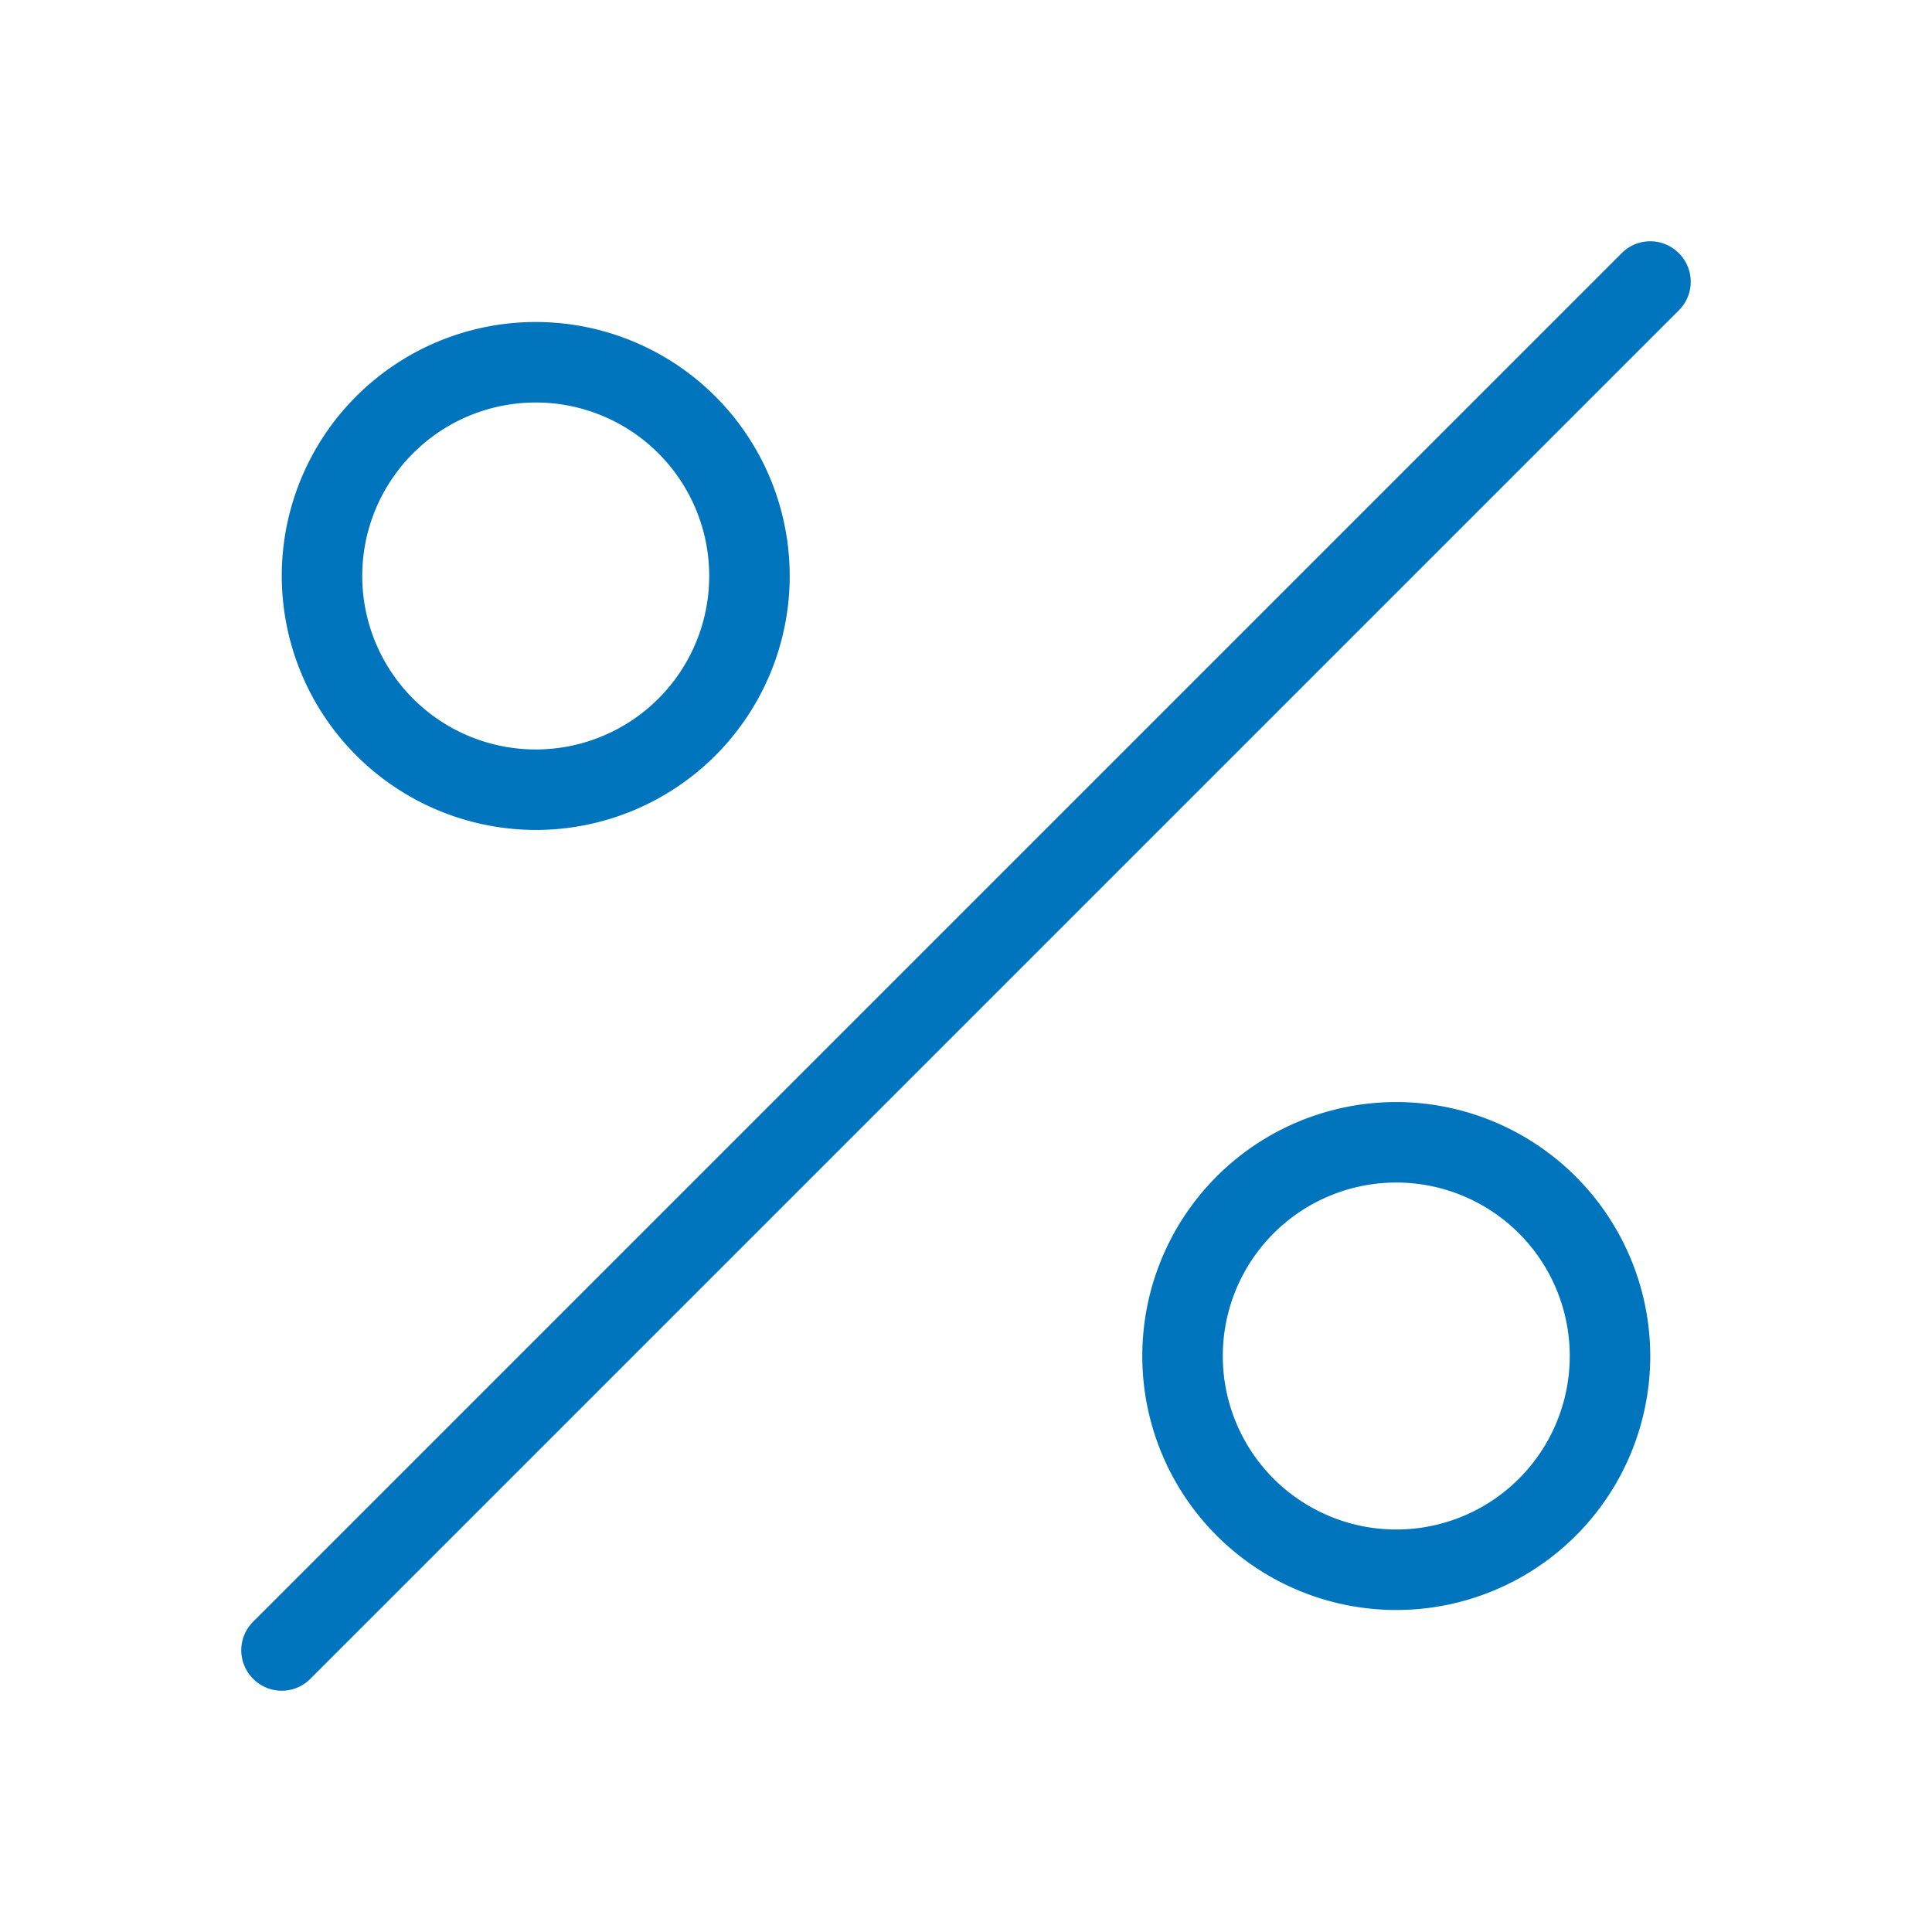
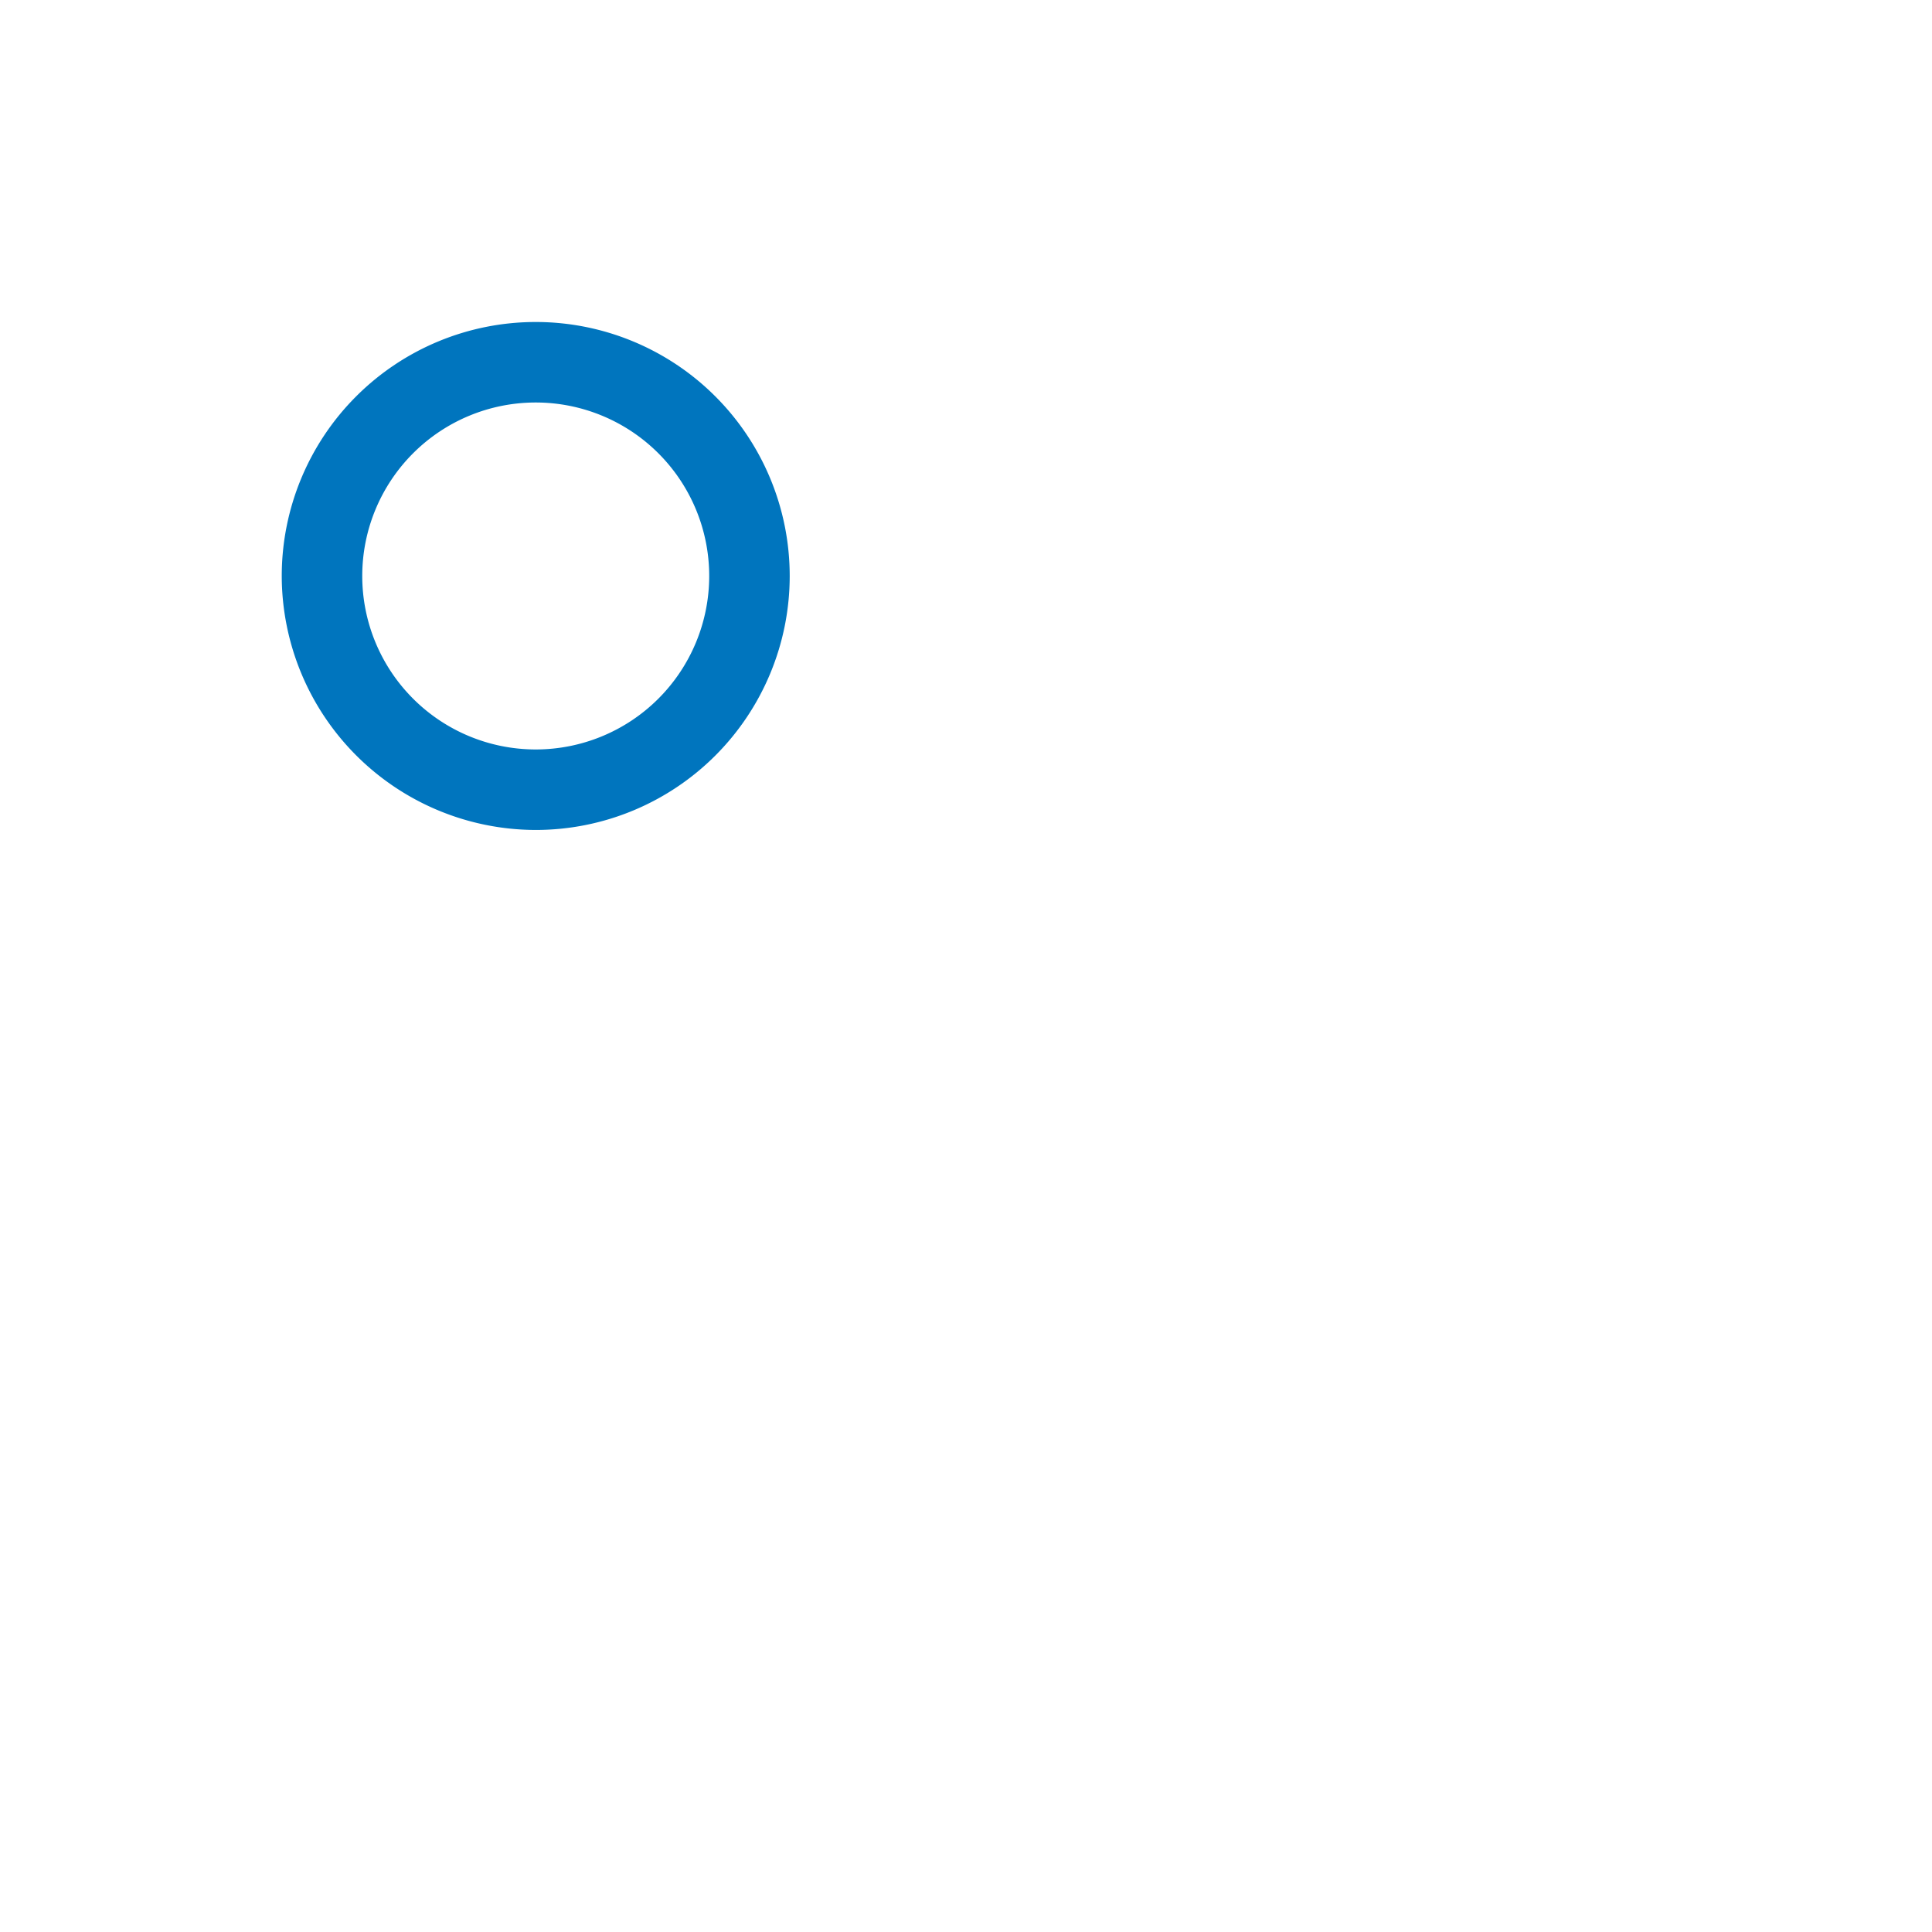
<svg xmlns="http://www.w3.org/2000/svg" viewBox="0 0 48 48">
  <defs>
    <style>.cls-1{fill:#0075be;}.cls-2{fill:none;}</style>
  </defs>
  <title>48-percentage</title>
  <g id="Layer_1" data-name="Layer 1">
    <path class="cls-1" d="M13.31,20.62A6.31,6.31,0,1,0,7,14.31,6.32,6.32,0,0,0,13.31,20.62Zm0-10.62A4.31,4.31,0,1,1,9,14.31,4.31,4.31,0,0,1,13.31,10Z" />
-     <path class="cls-1" d="M34.69,27.38A6.31,6.31,0,1,0,41,33.69,6.32,6.32,0,0,0,34.69,27.38Zm0,10.62A4.31,4.31,0,1,1,39,33.69,4.31,4.31,0,0,1,34.69,38Z" />
-     <path class="cls-1" d="M41.71,6.29a1,1,0,0,0-1.42,0l-34,34a1,1,0,0,0,0,1.42,1,1,0,0,0,1.42,0l34-34A1,1,0,0,0,41.71,6.29Z" />
  </g>
  <g id="transparent_bounding_box" data-name="transparent bounding box">
    <rect class="cls-2" width="48" height="48" />
  </g>
</svg>